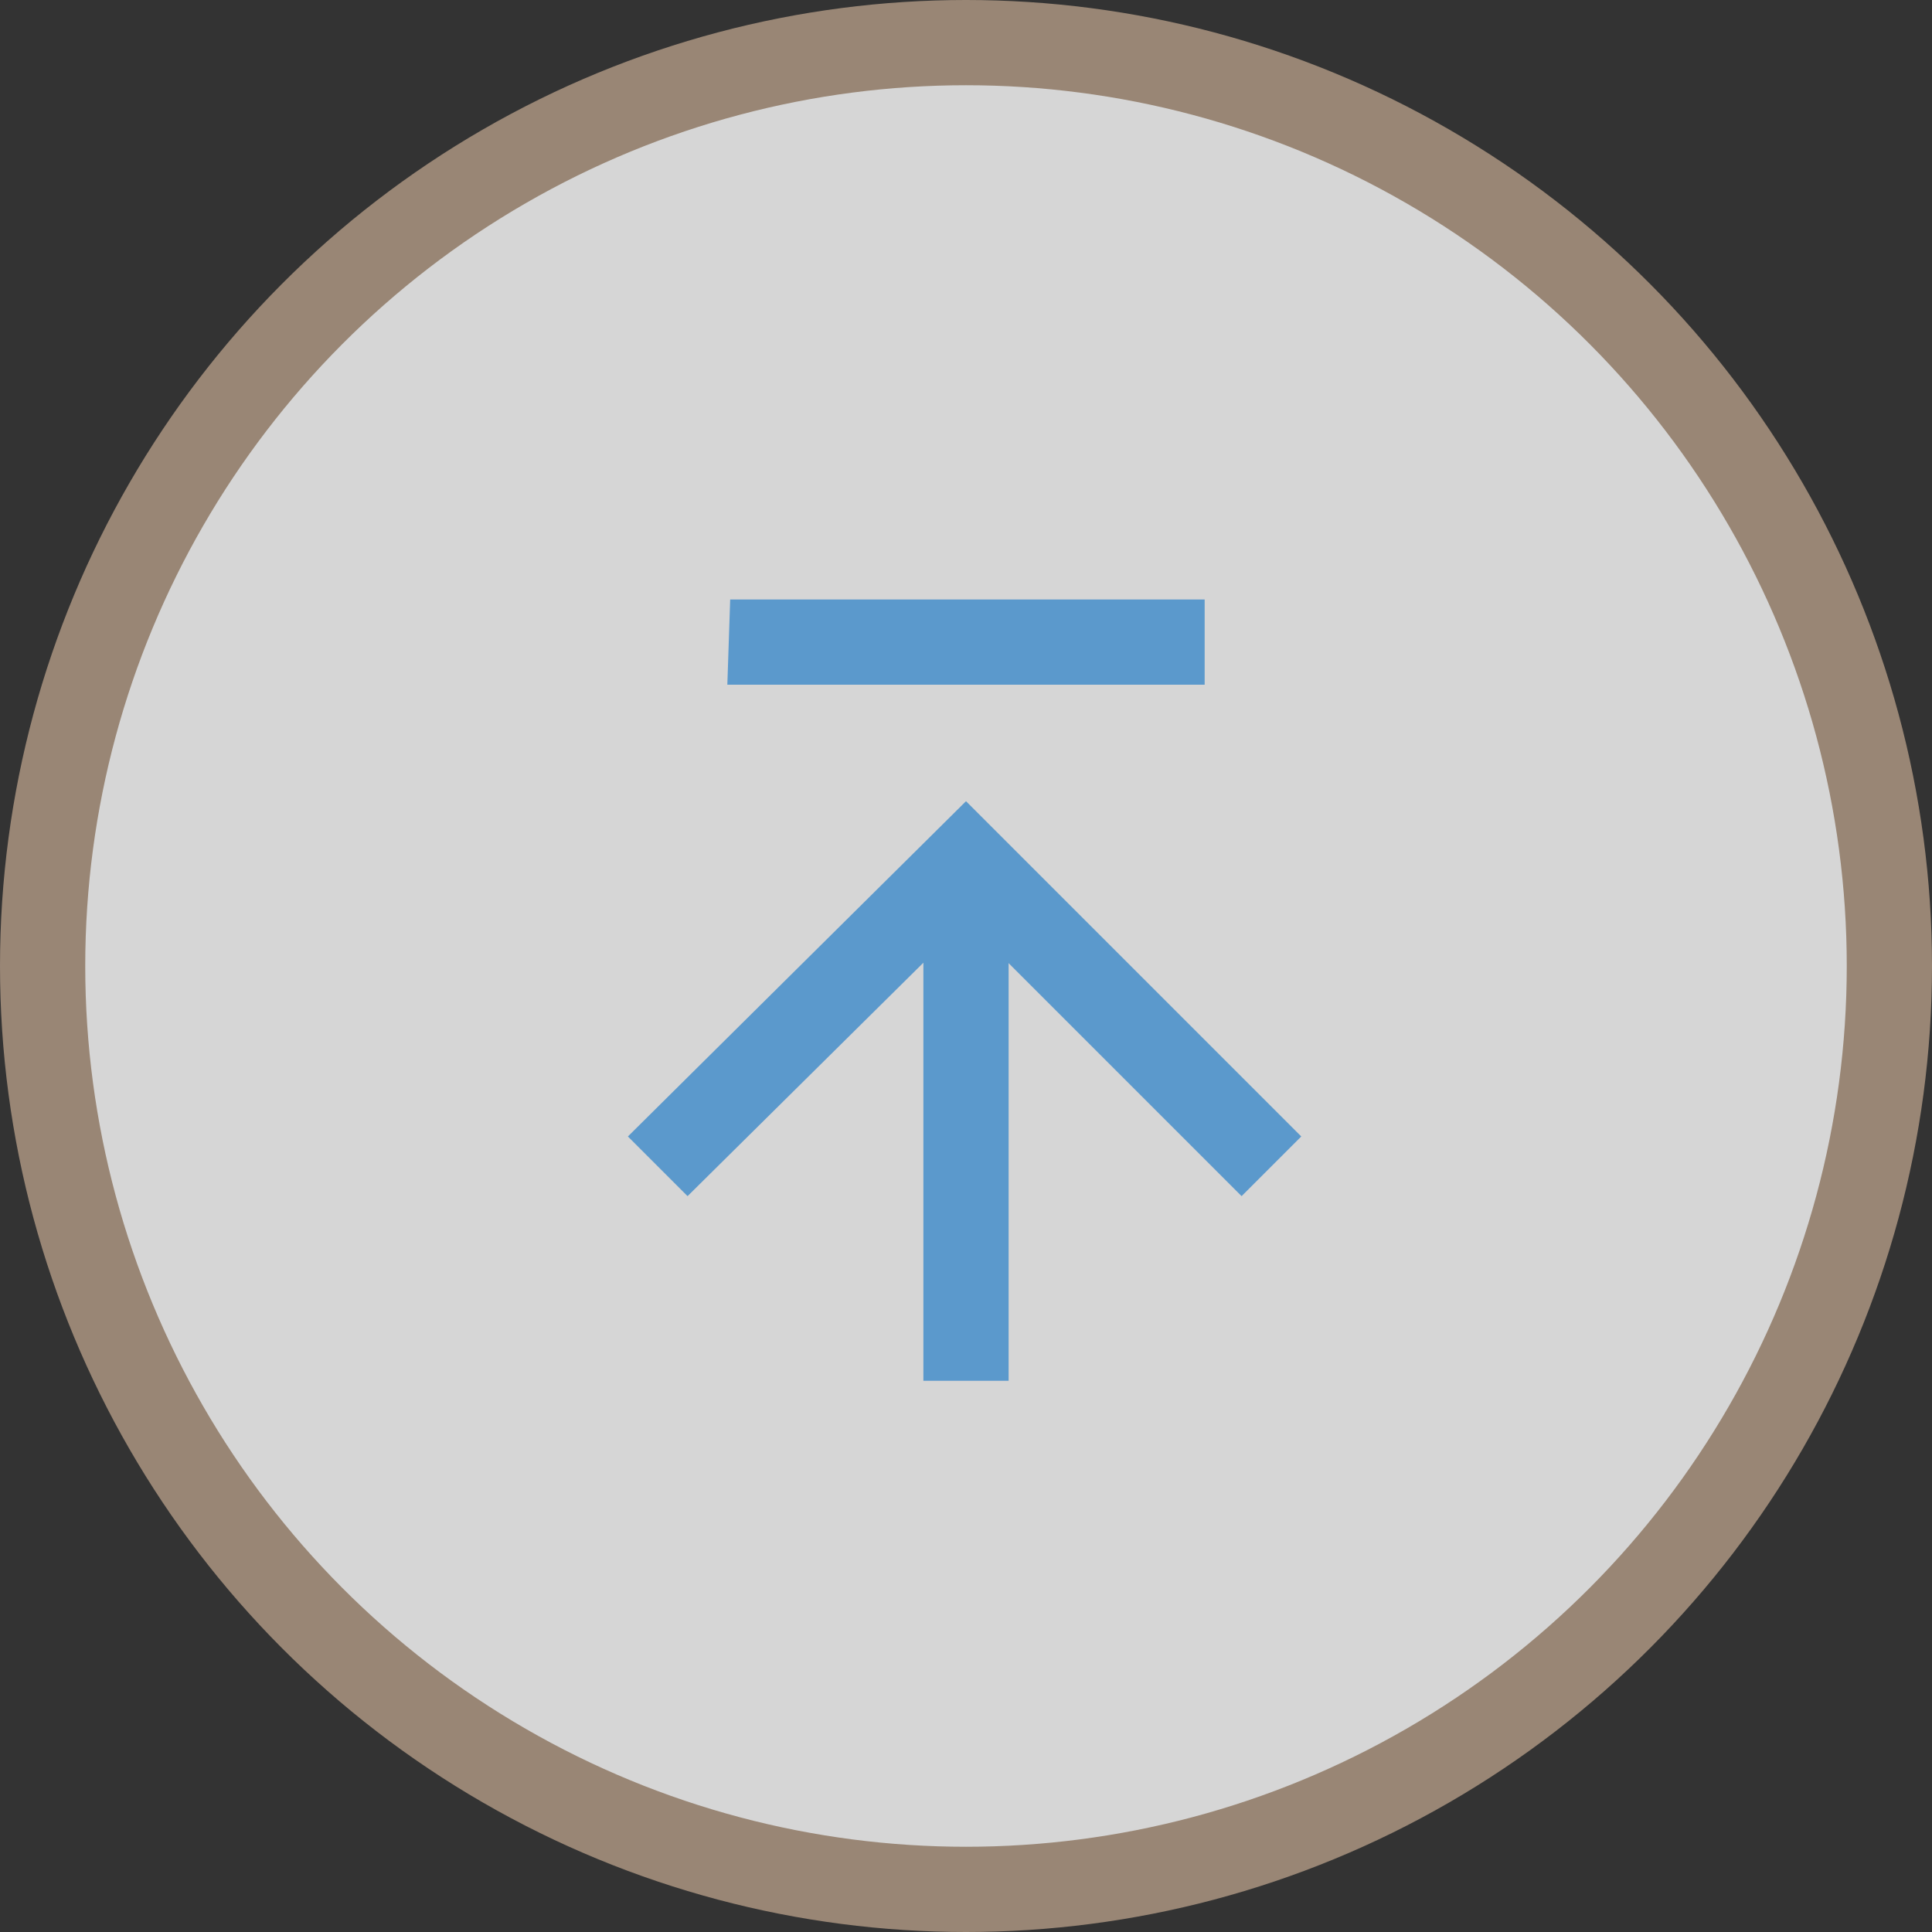
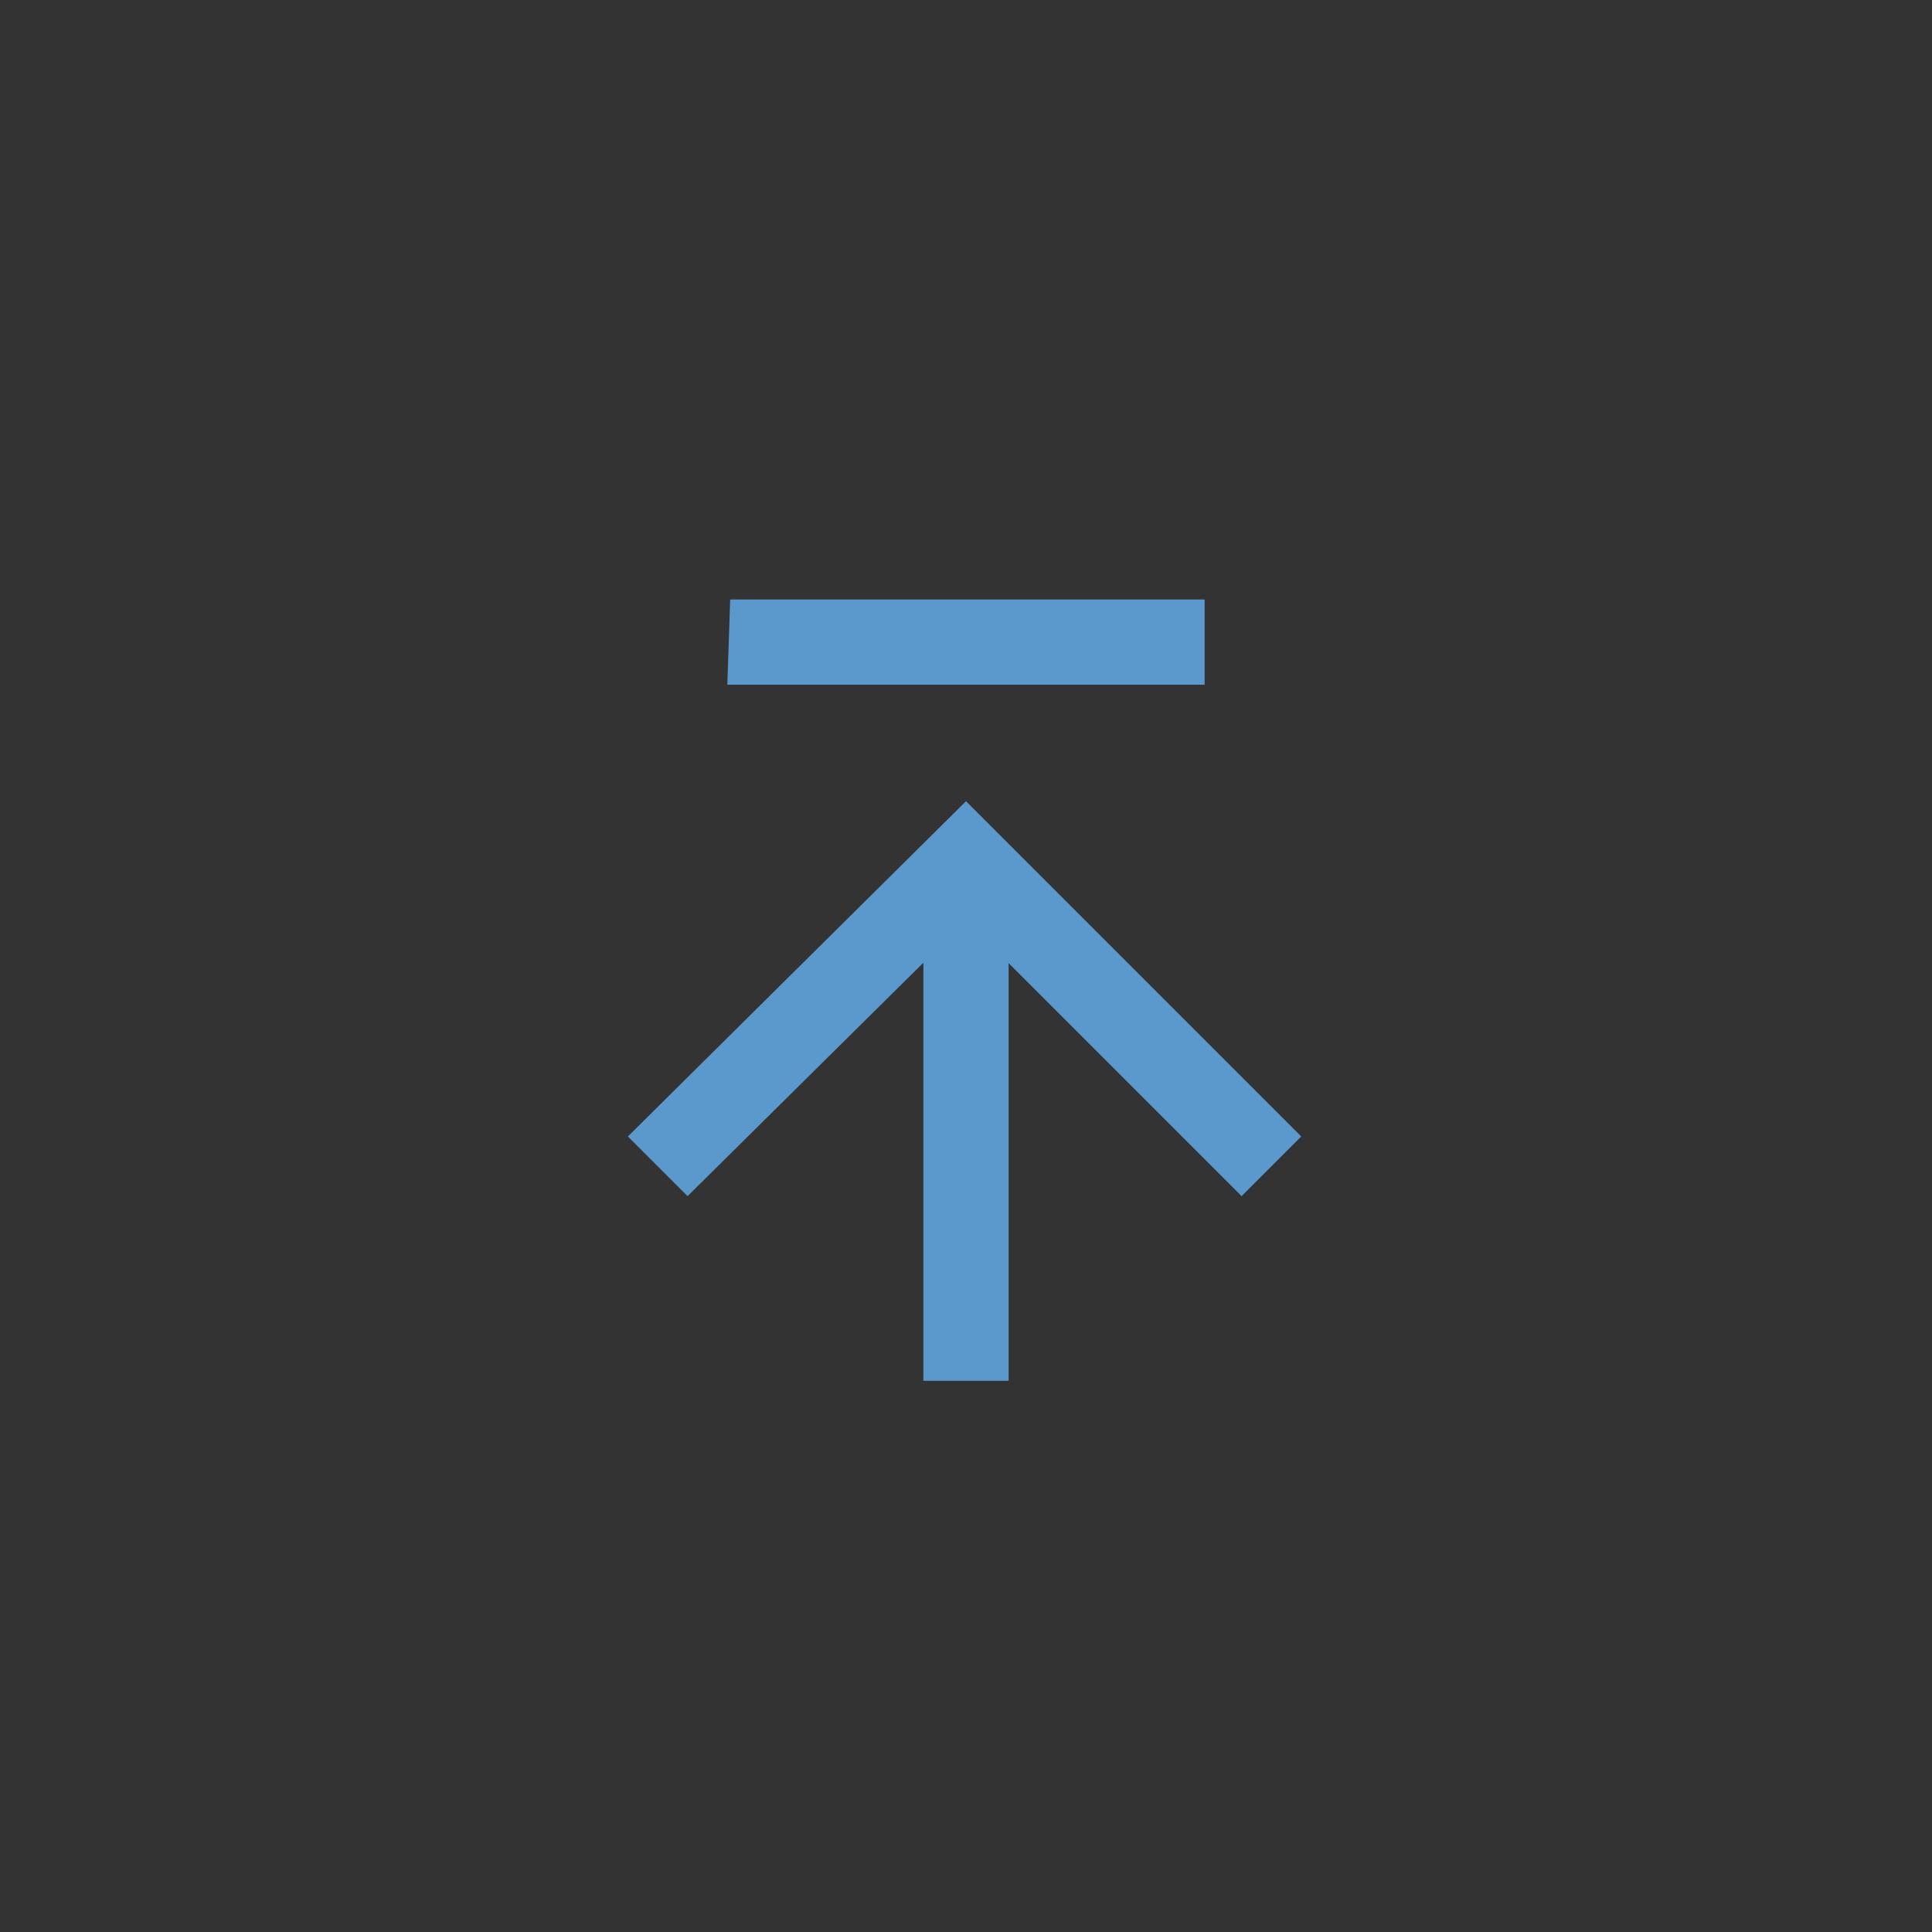
<svg xmlns="http://www.w3.org/2000/svg" version="1.1" id="レイヤー_1" x="0px" y="0px" viewBox="0 0 68 68" style="enable-background:new 0 0 68 68;" xml:space="preserve">
  <rect x="0" y="0" width="68" height="68" fill="#333333" stroke="none" />
  <style type="text/css">
	.st0{fill:#FFFFFF;fill-opacity:0.8;stroke:#998675;stroke-width:3;stroke-miterlimit:10;}
	.st1{fill:#5B99CC;}
</style>
  <g id="Layer_2">
    <g id="レイヤー_1_00000005989395107278860530000016403487618334032769_">
-       <circle class="st0" cx="34" cy="34" r="32.5" />
      <polygon class="st1" points="22.1,40 24.2,42.1 34,32.4 43.7,42.1 45.8,40 34,28.2   " />
      <polygon class="st1" points="32.5,31.8 32.5,48.6 35.5,48.6 35.5,31.9   " />
      <polygon class="st1" points="25.6,24.1 42.4,24.1 42.4,21.1 25.7,21.1   " />
    </g>
  </g>
</svg>